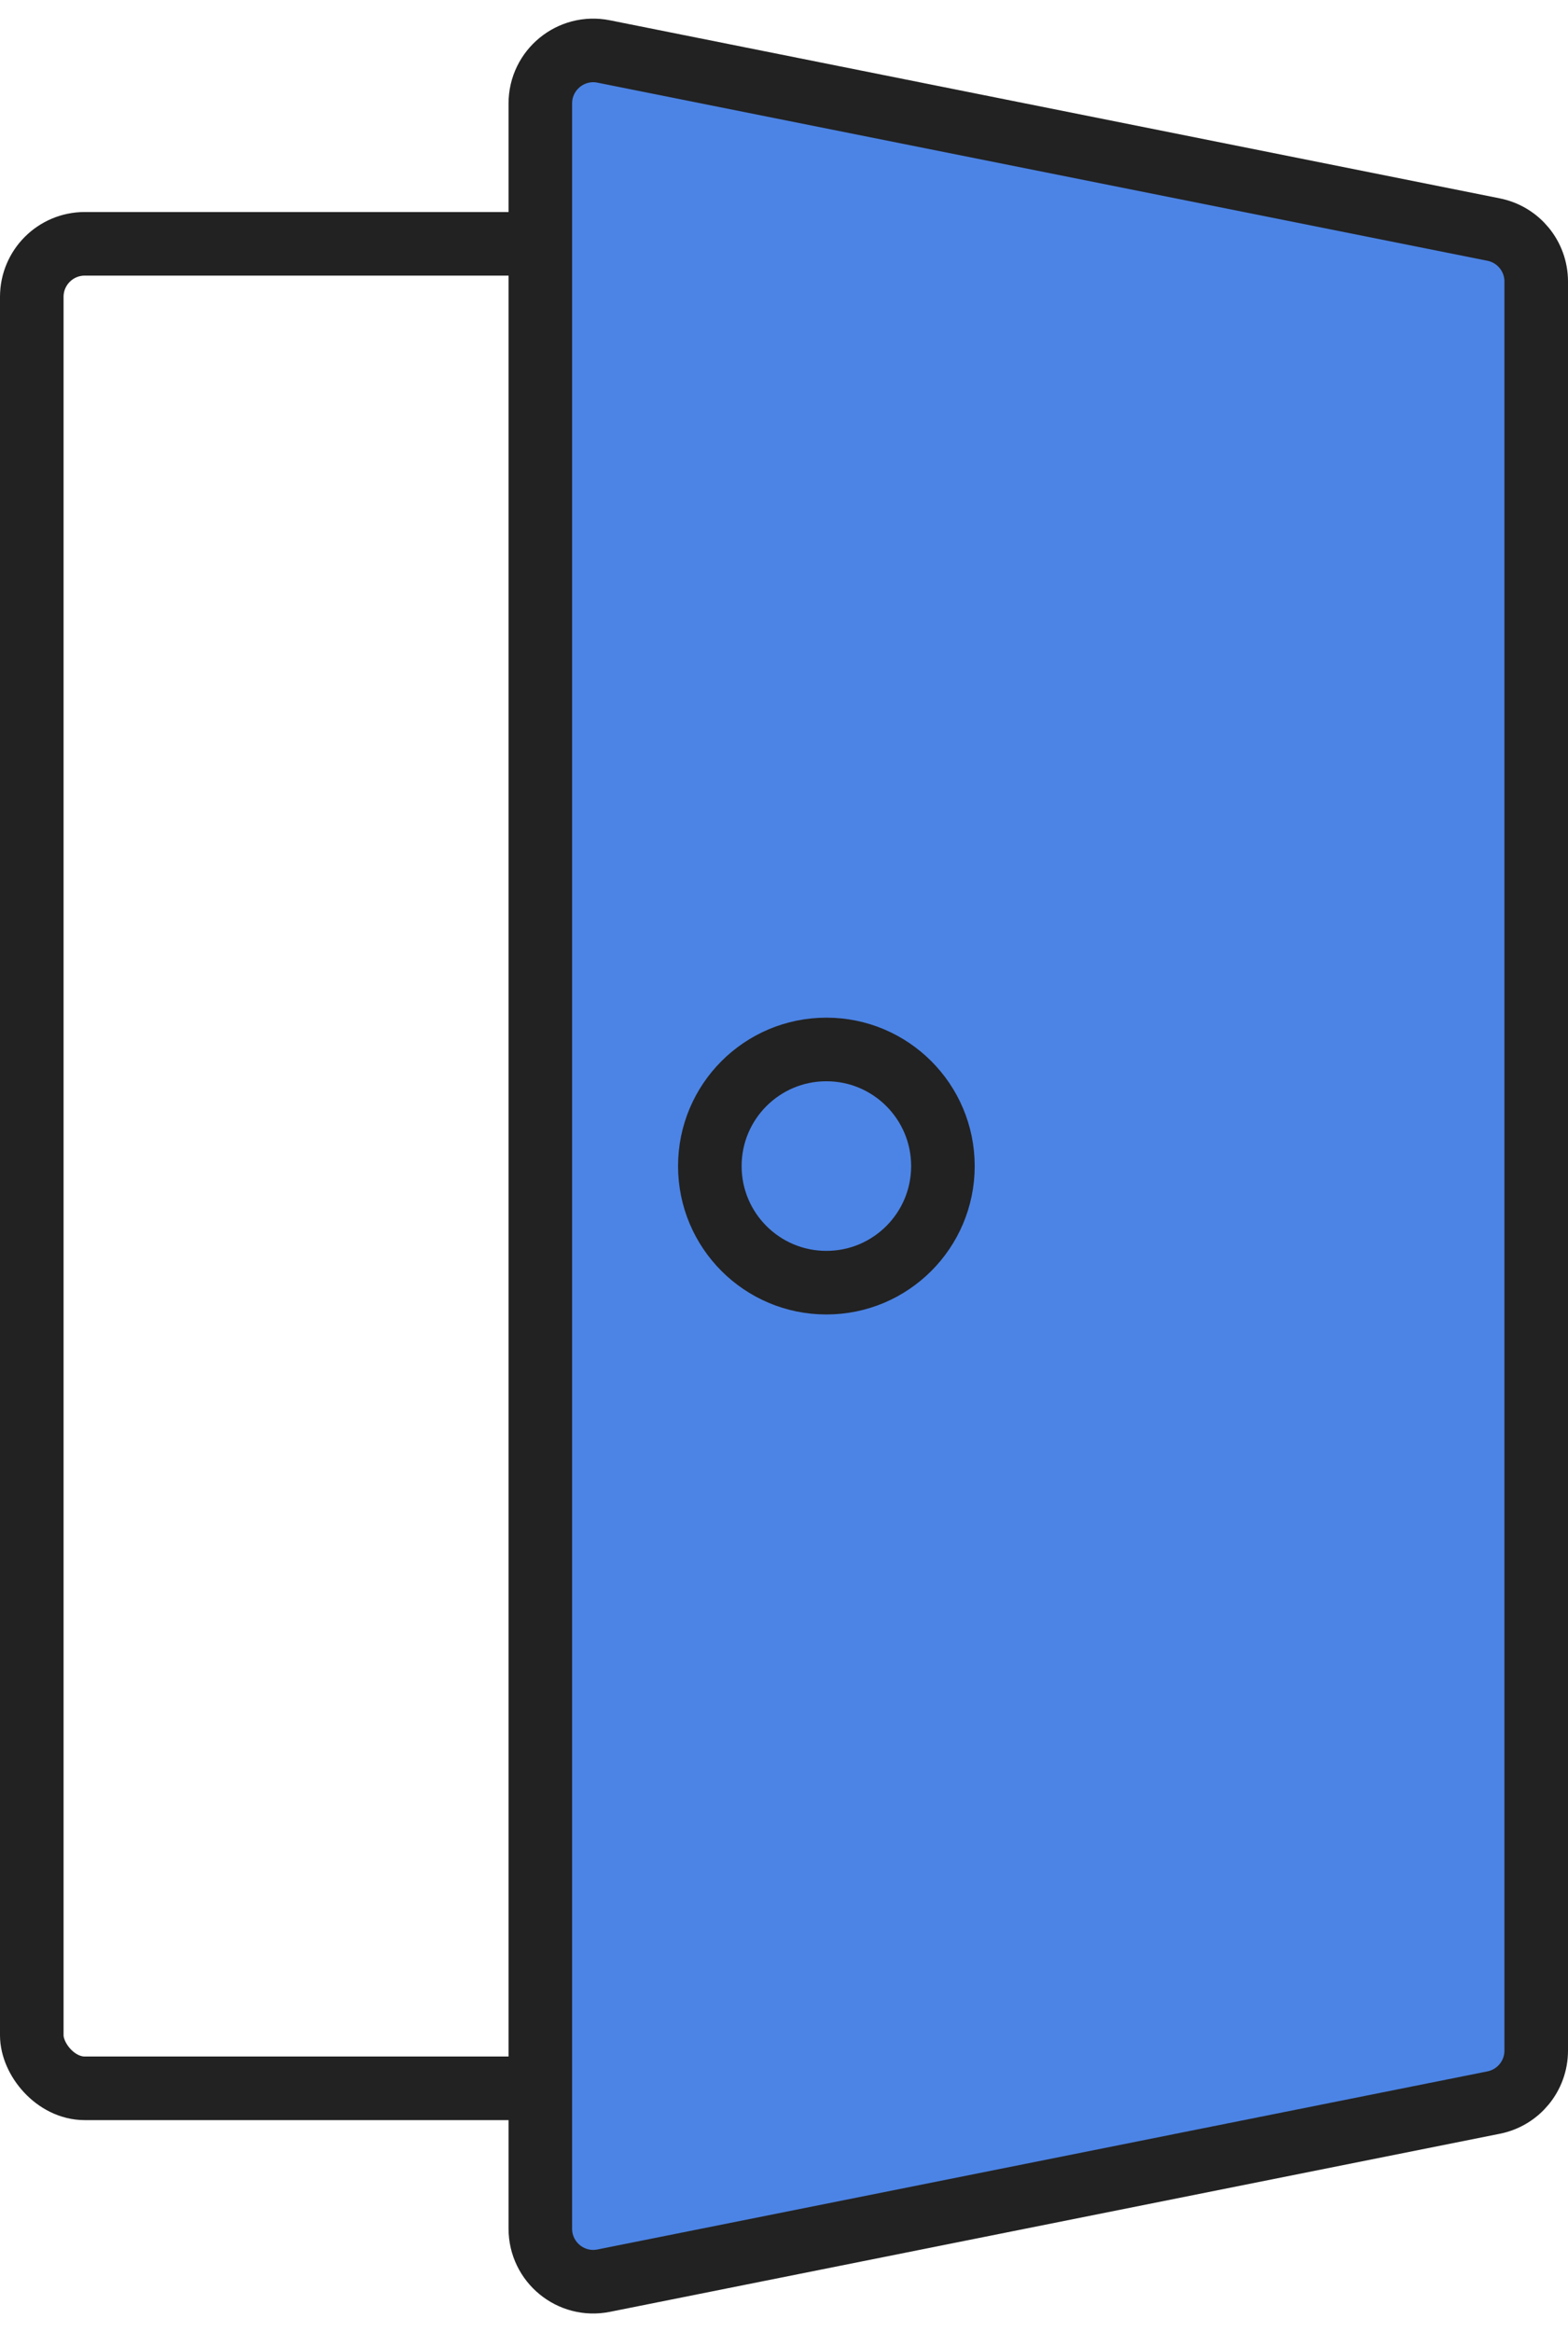
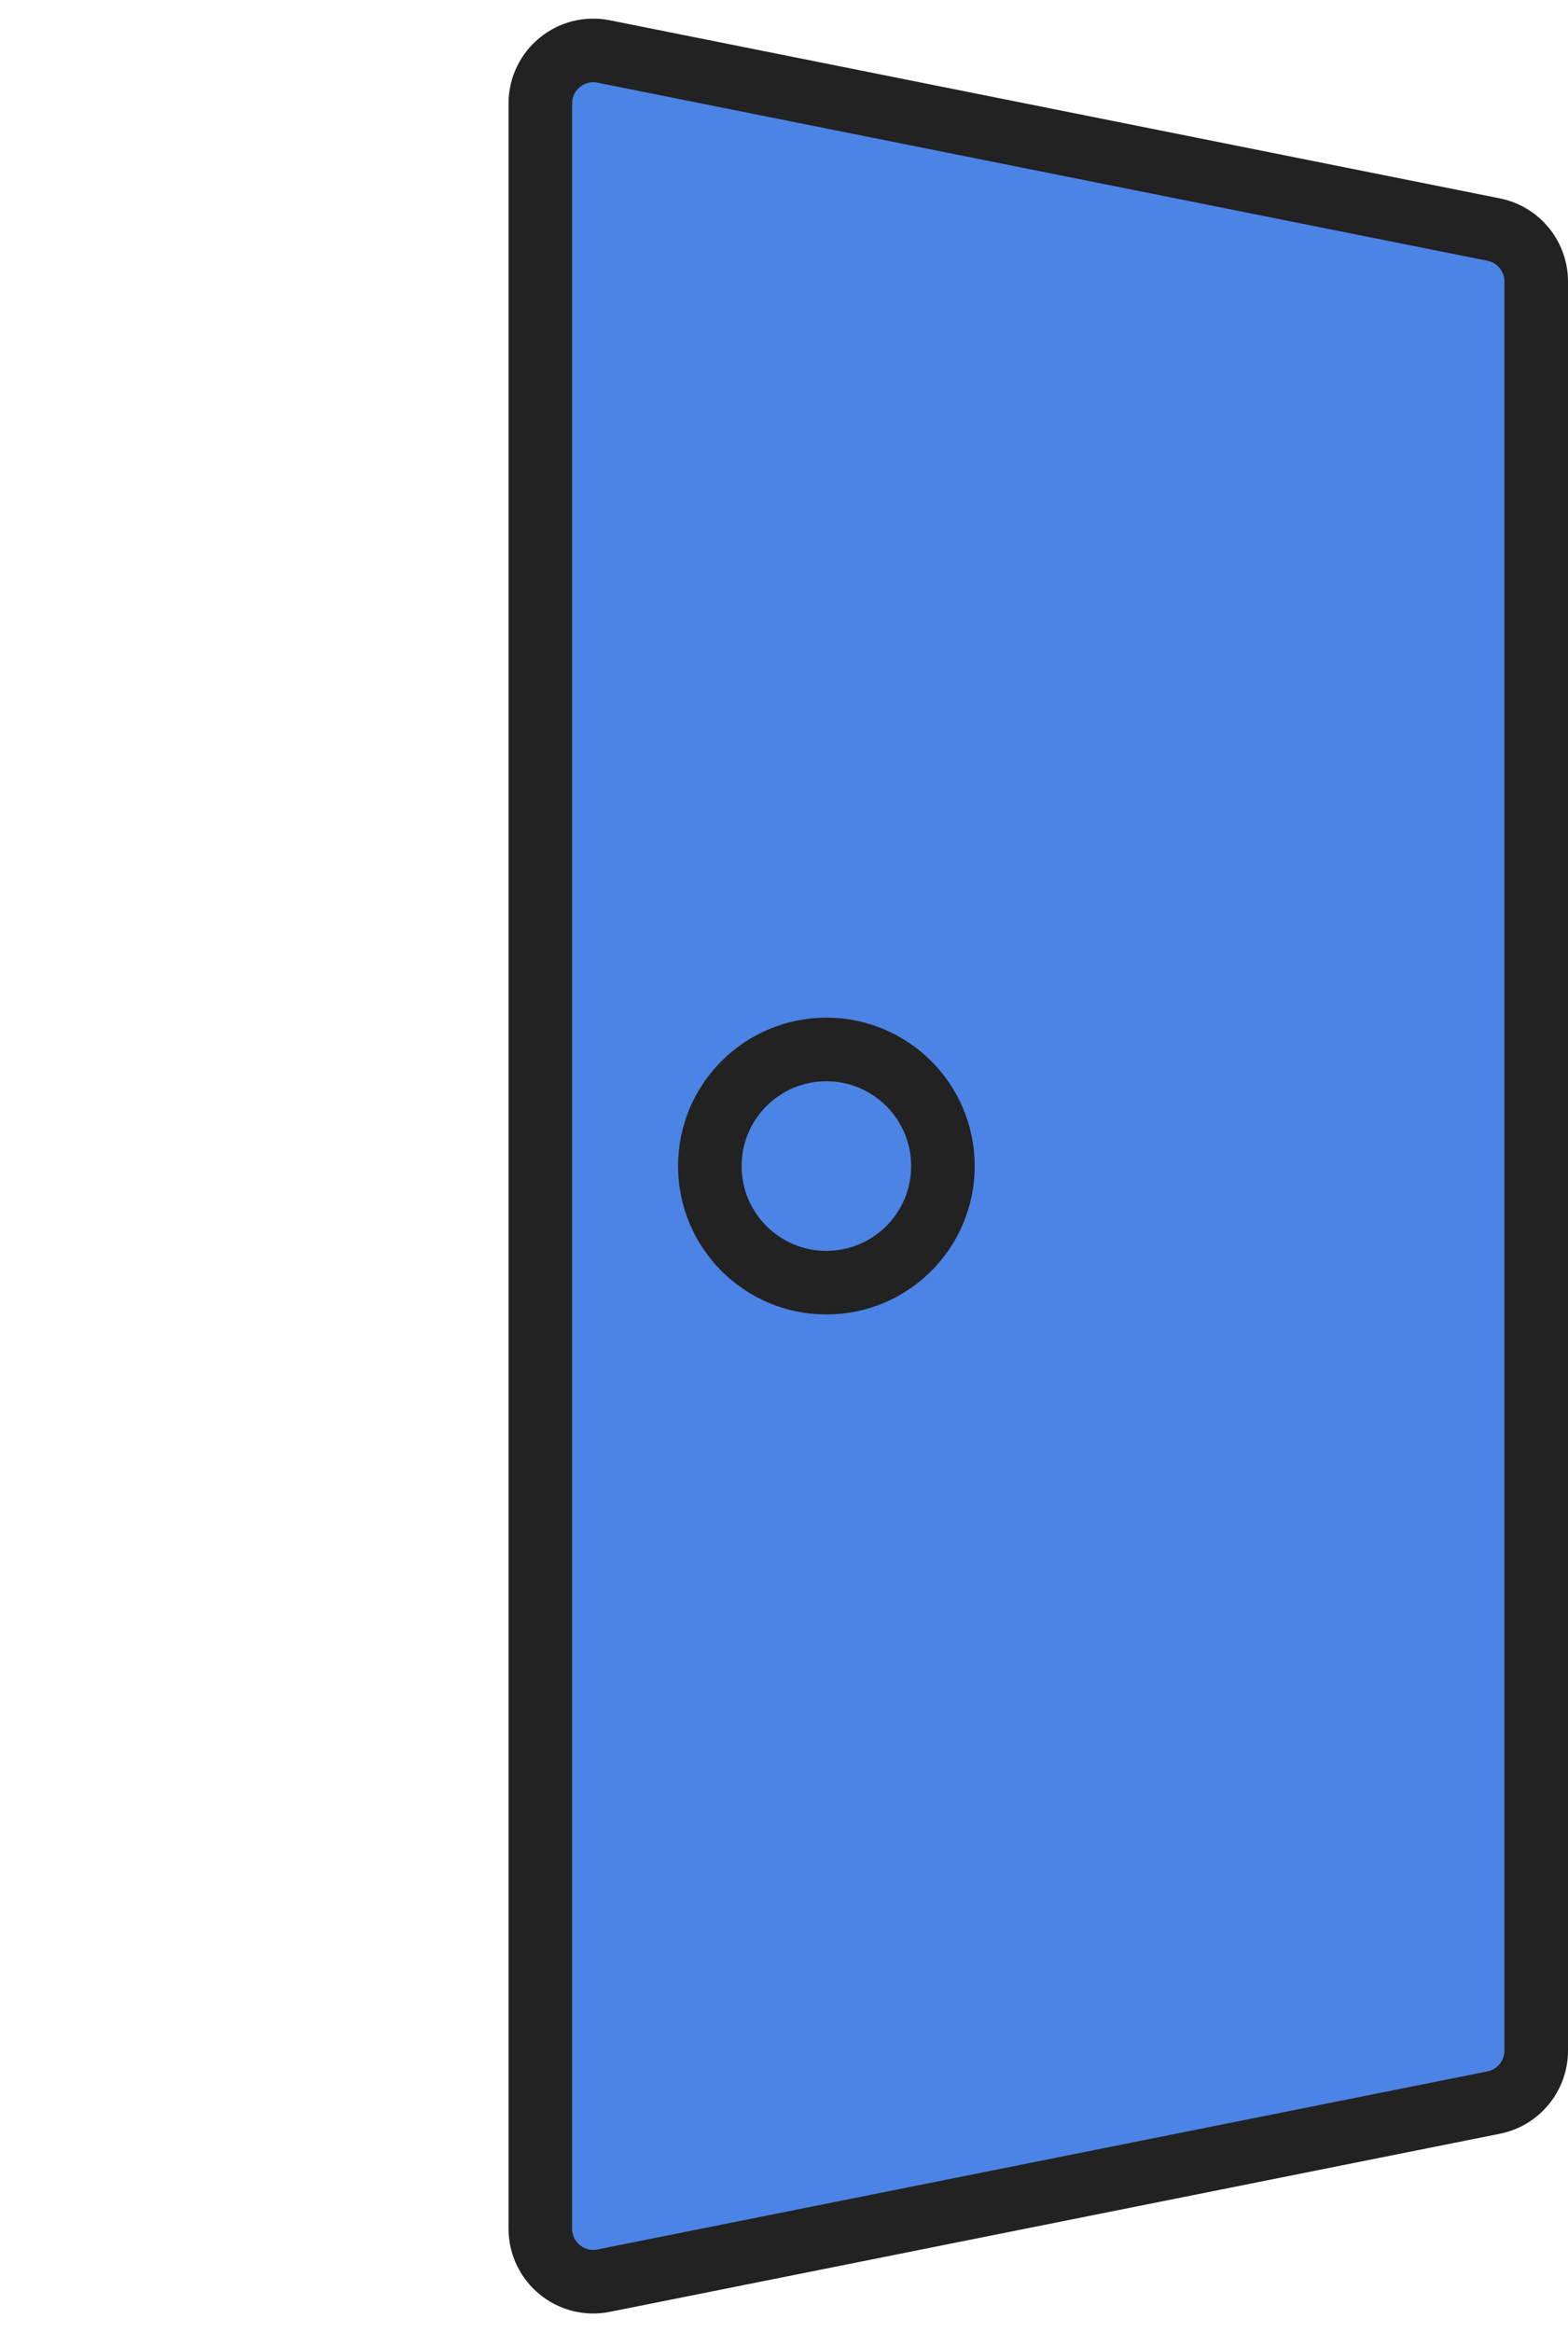
<svg xmlns="http://www.w3.org/2000/svg" width="74" height="110" viewBox="0 0 74 110" fill="none">
-   <rect x="1.5" y="11.5" width="71" height="87" rx="2.5" stroke="#222222" stroke-width="3" />
  <path d="M25.5 4.879C25.5 3.302 26.943 2.118 28.49 2.428L70.49 10.828C71.659 11.062 72.5 12.088 72.5 13.279V96.721C72.5 97.912 71.659 98.939 70.49 99.172L28.49 107.572C26.943 107.882 25.5 106.698 25.5 105.121V4.879Z" fill="#4C84E5" stroke="#222222" stroke-width="3" />
  <circle cx="39" cy="55" r="5.5" stroke="#222222" stroke-width="3" />
</svg>